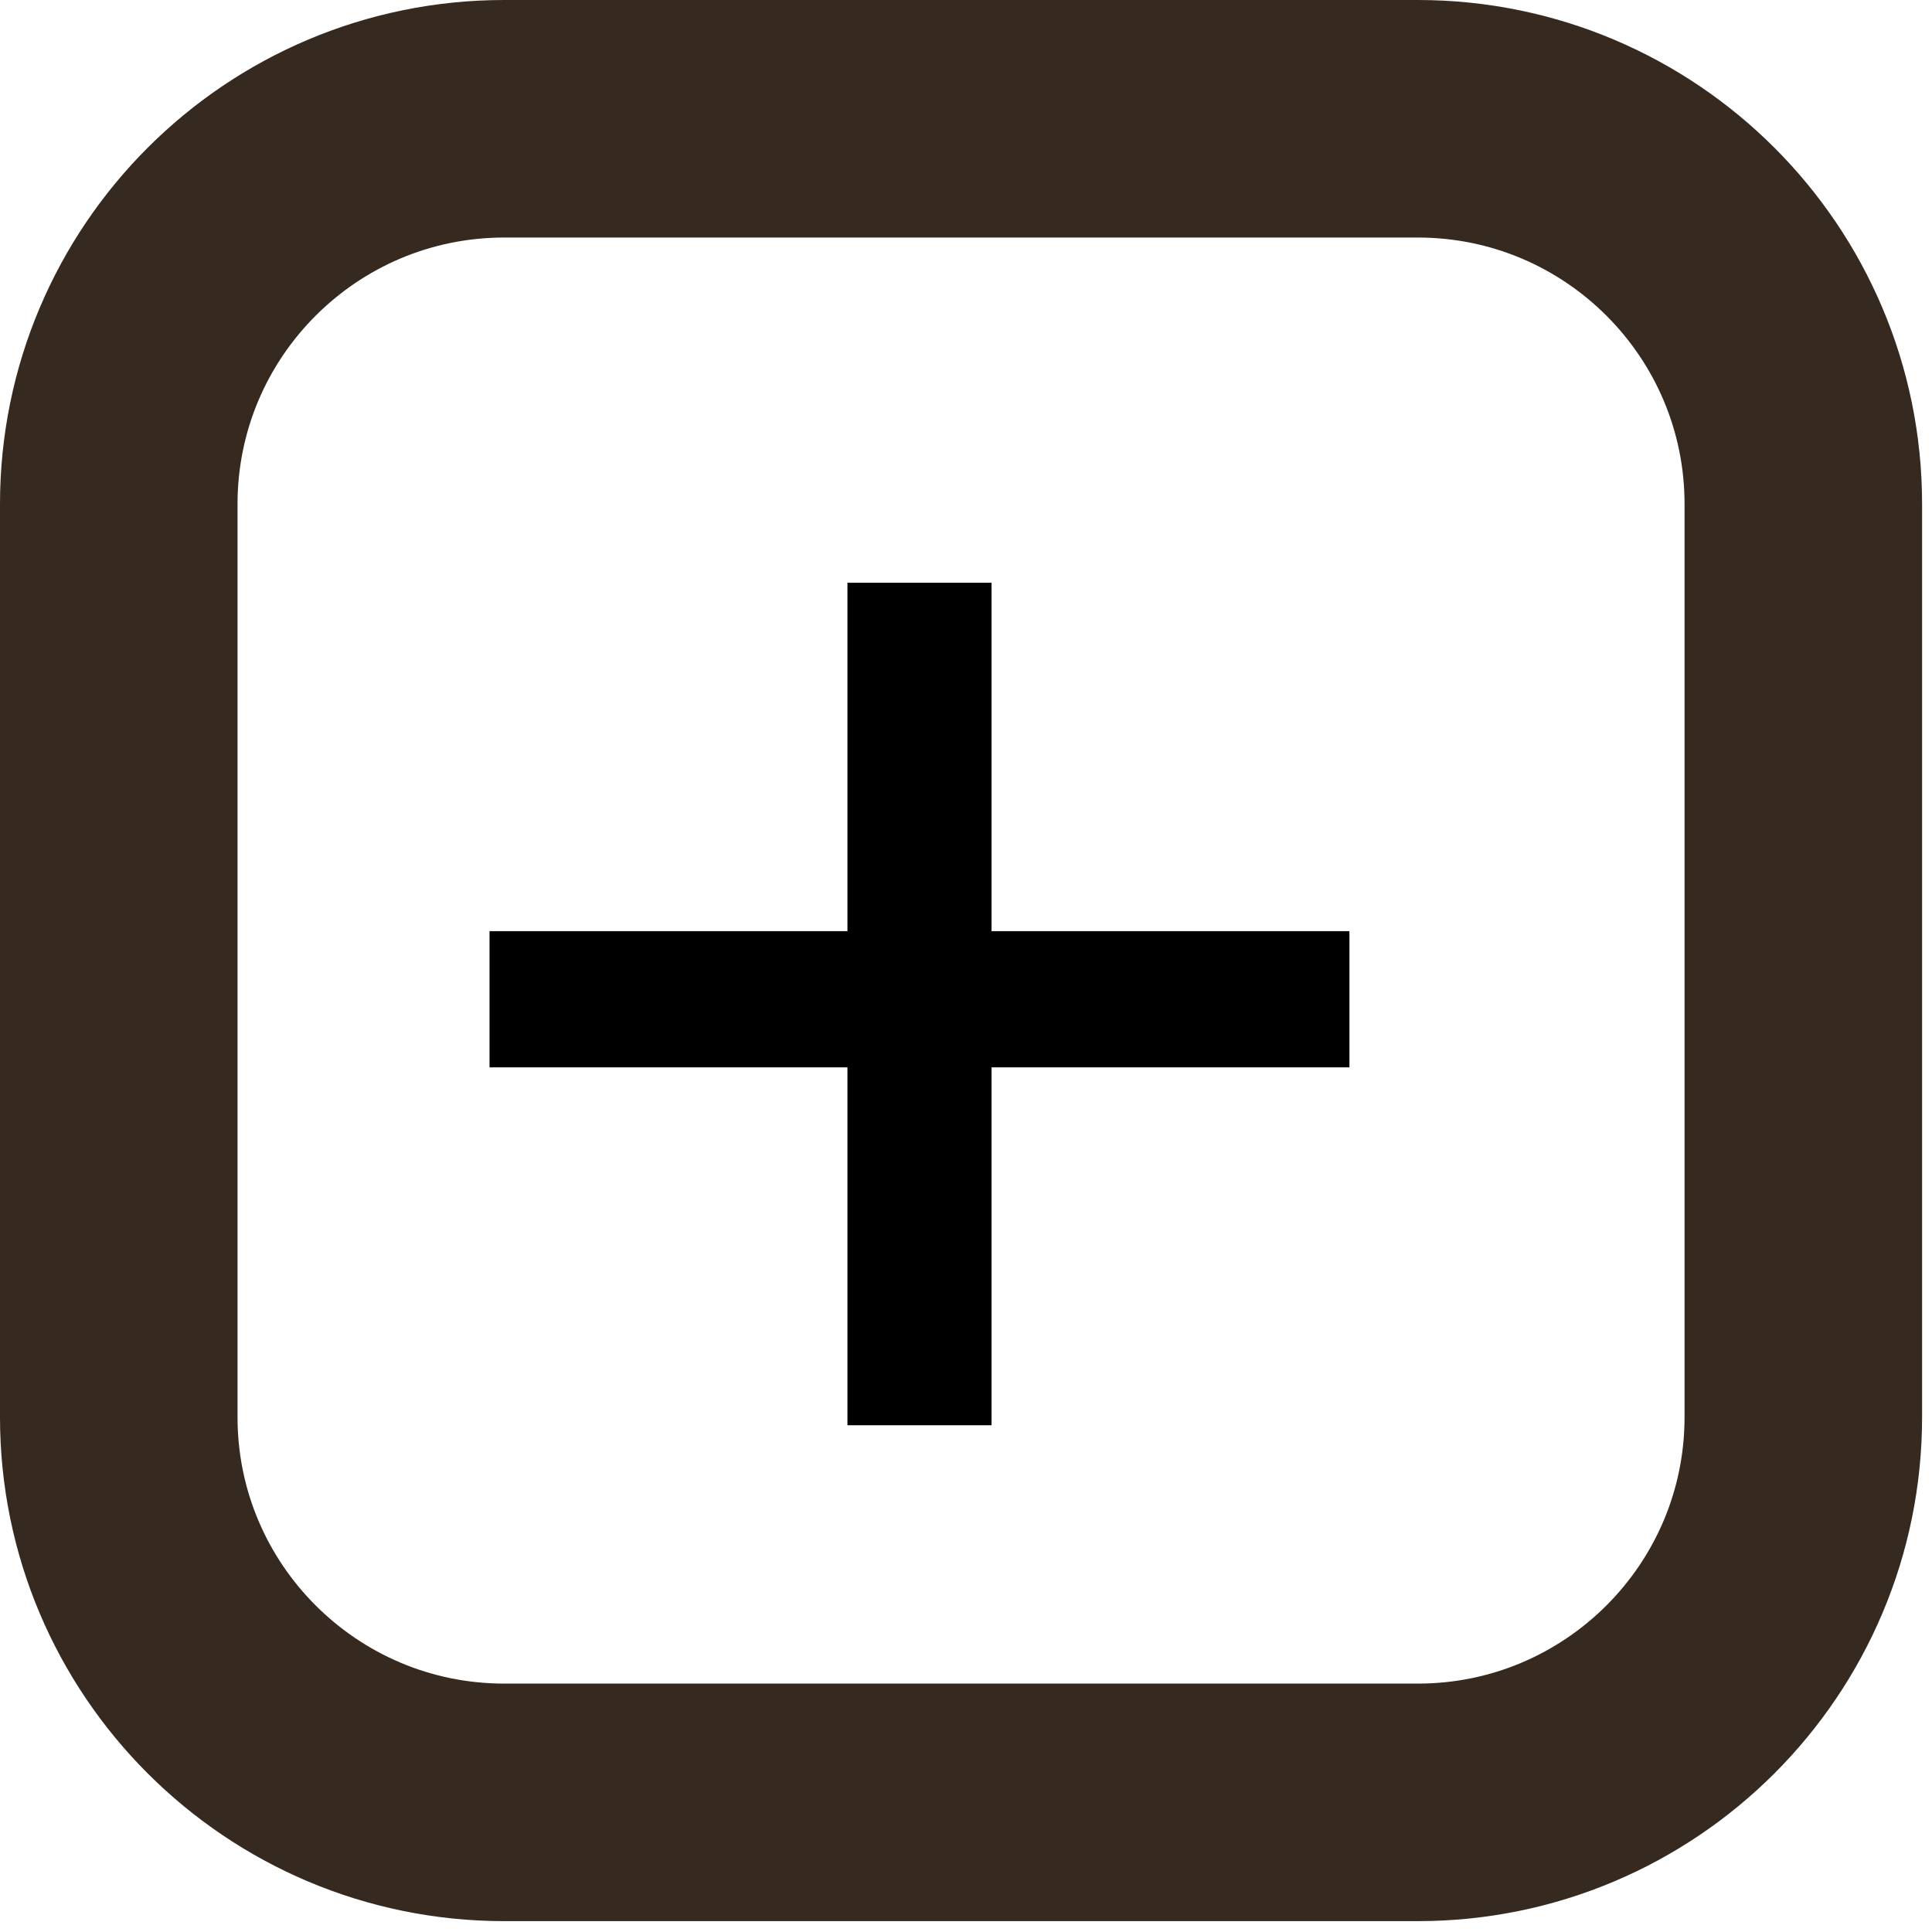
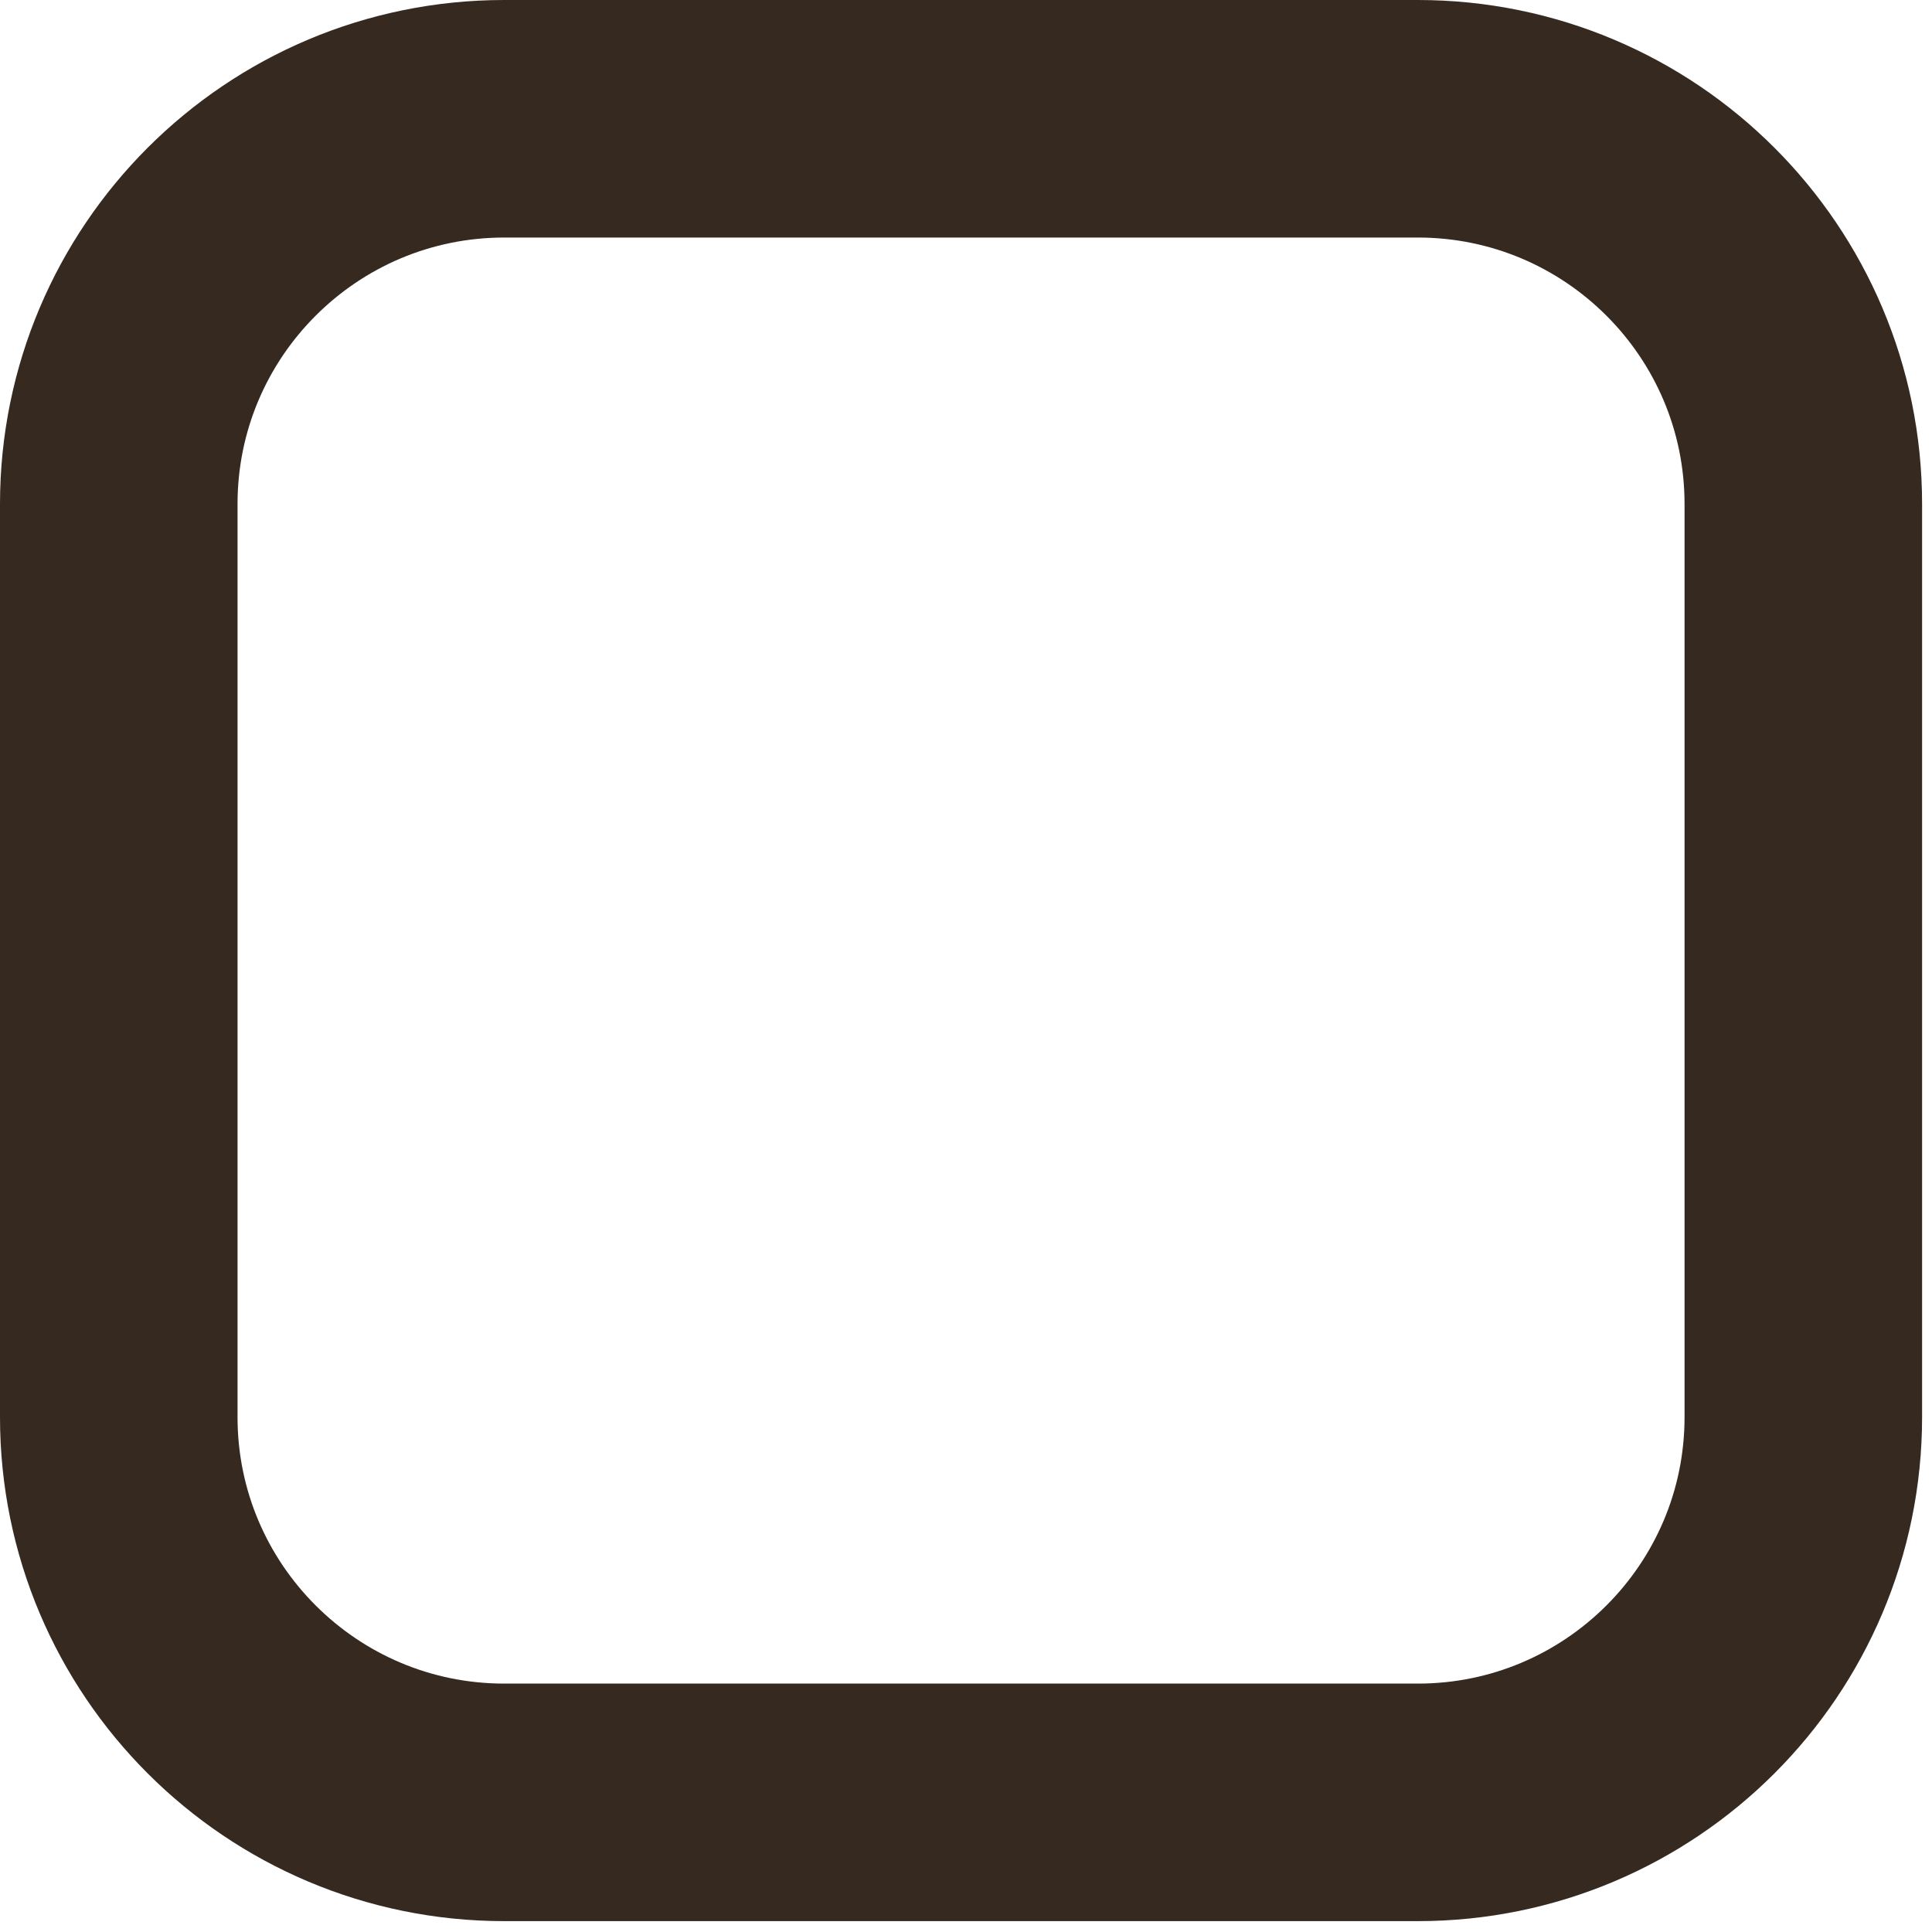
<svg xmlns="http://www.w3.org/2000/svg" width="122" height="122" viewBox="0 0 122 122" fill="none">
  <path d="M31.845 7.5H89.529C102.973 7.5 113.874 18.402 113.874 31.829V89.485C113.874 102.912 102.973 113.814 89.529 113.814H31.845C18.402 113.814 7.5 102.912 7.5 89.485V31.829C7.5 18.402 18.402 7.5 31.845 7.5Z" stroke="#36291F" stroke-width="15" />
-   <path d="M53.513 90V67.4H30.913V58.8H53.513V36.8H62.613V58.8H85.213V67.4H62.613V90H53.513Z" fill="black" />
</svg>